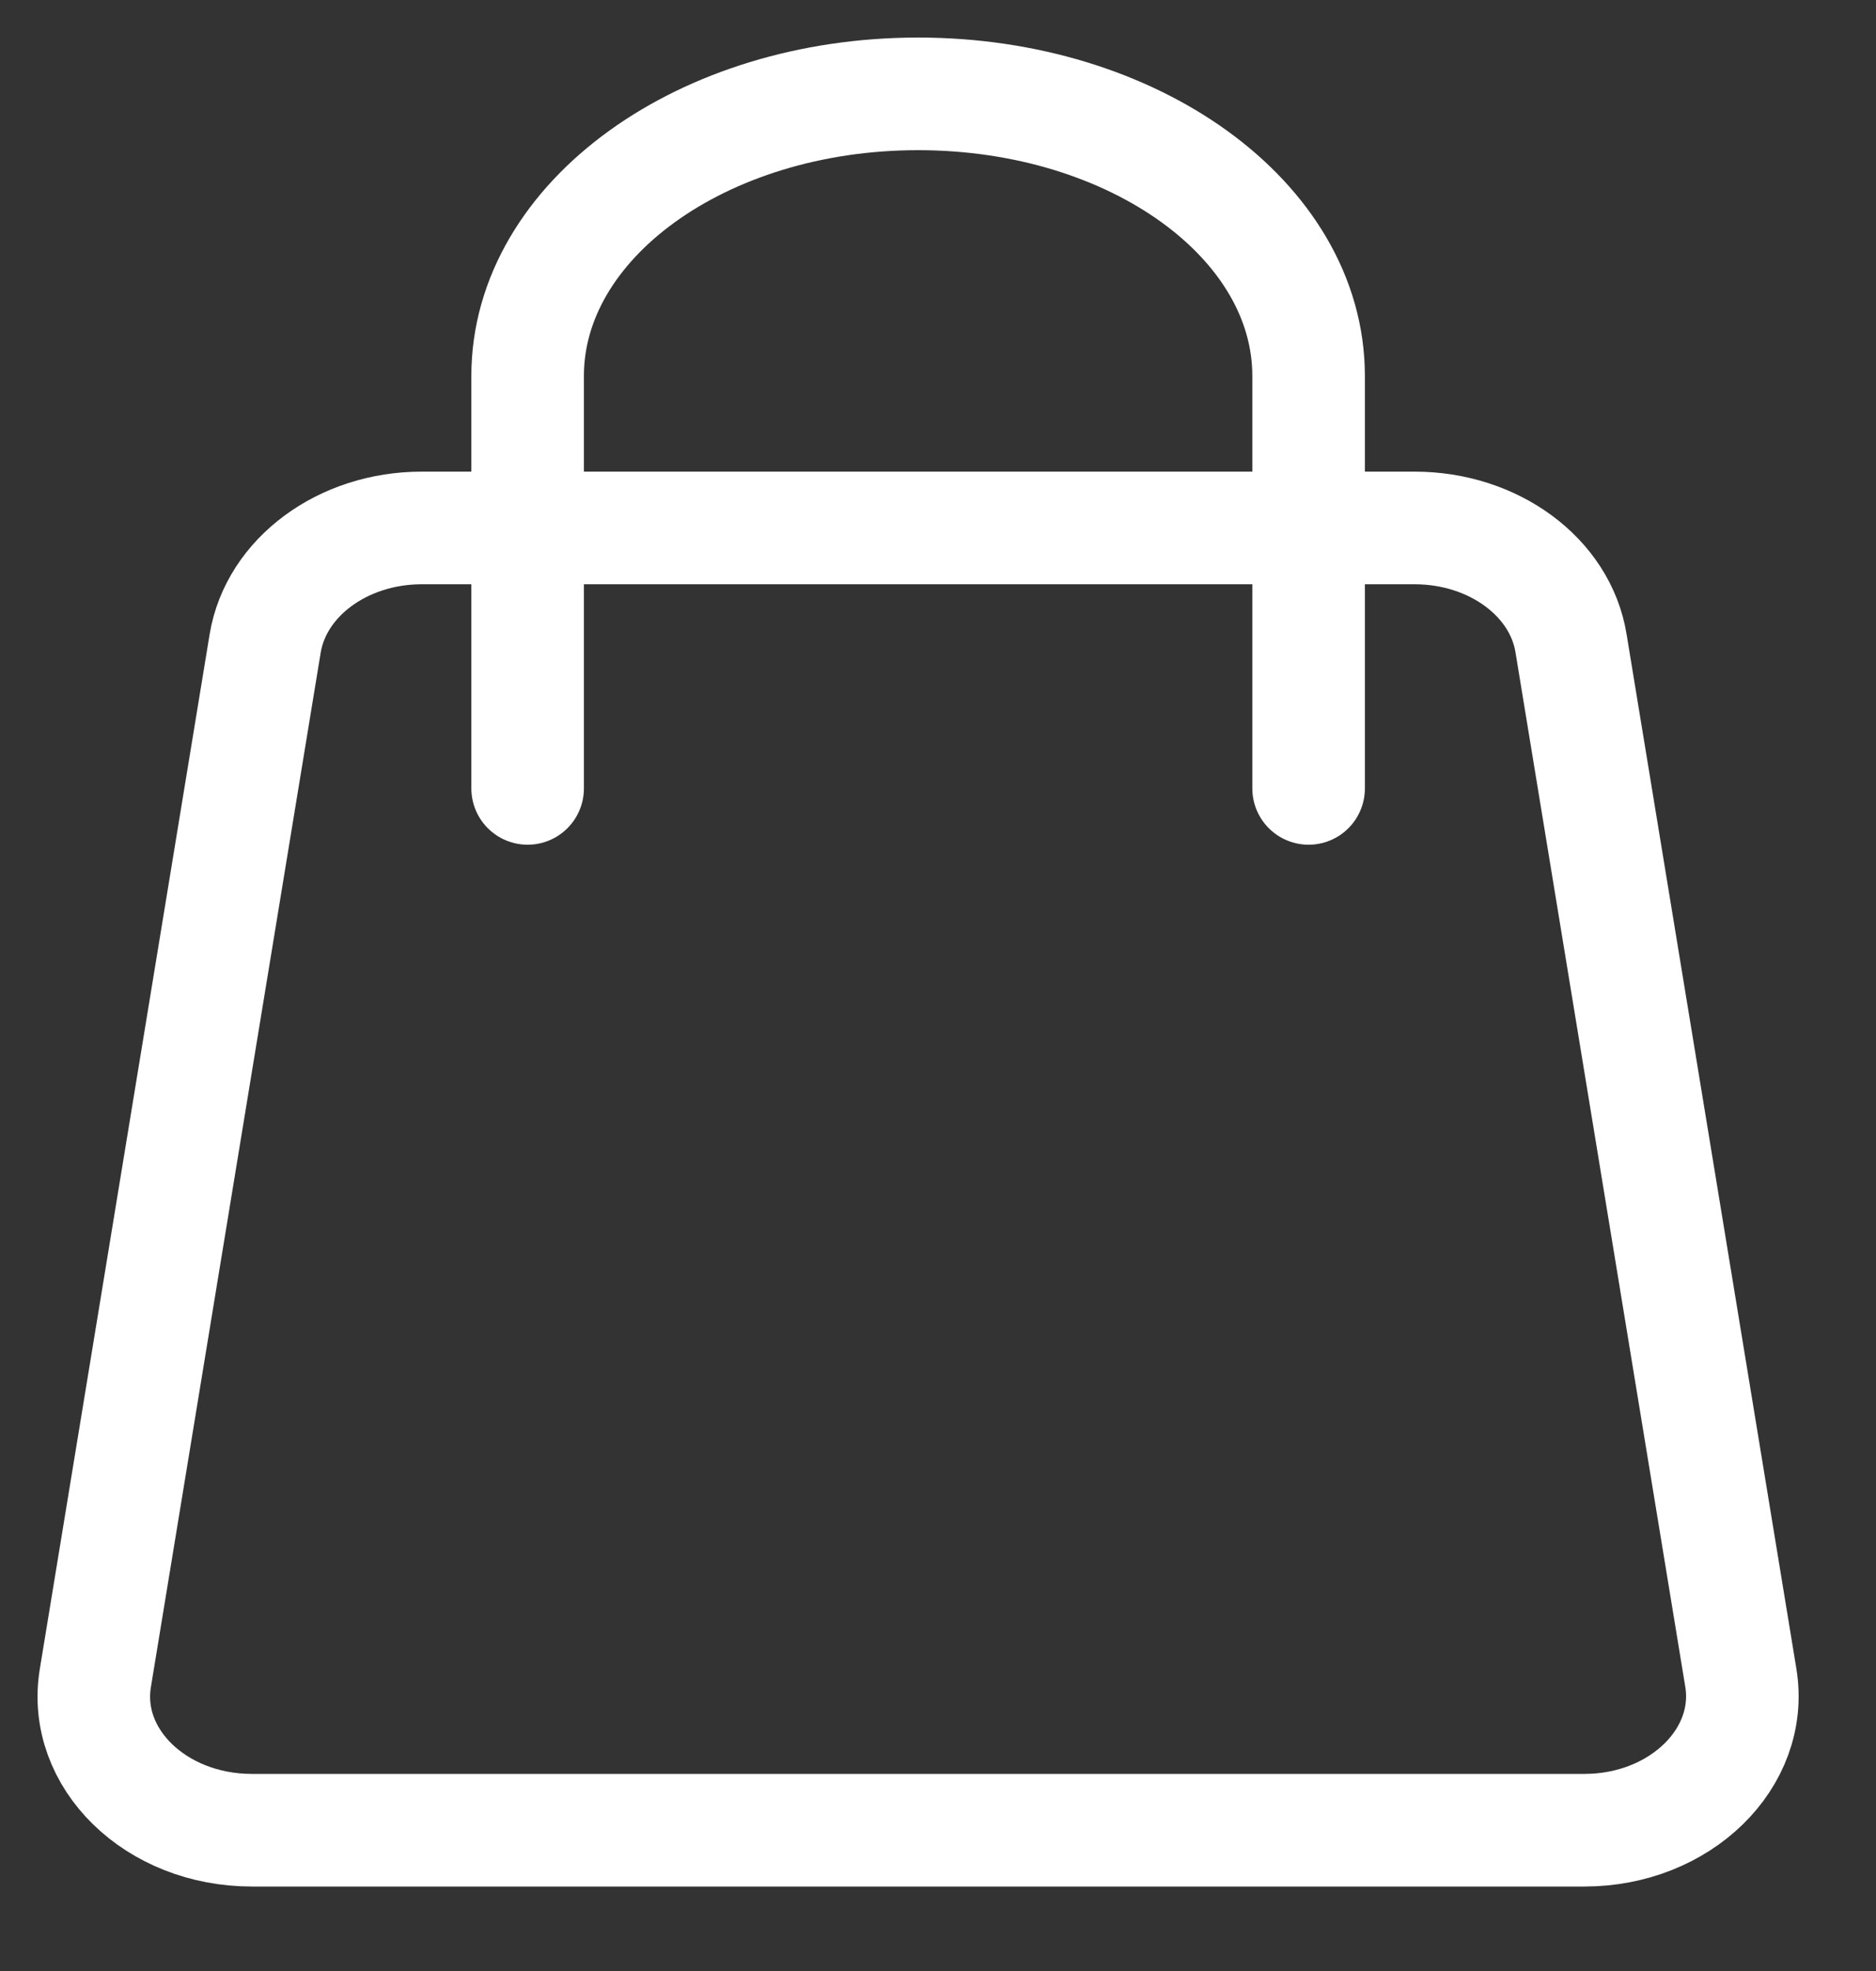
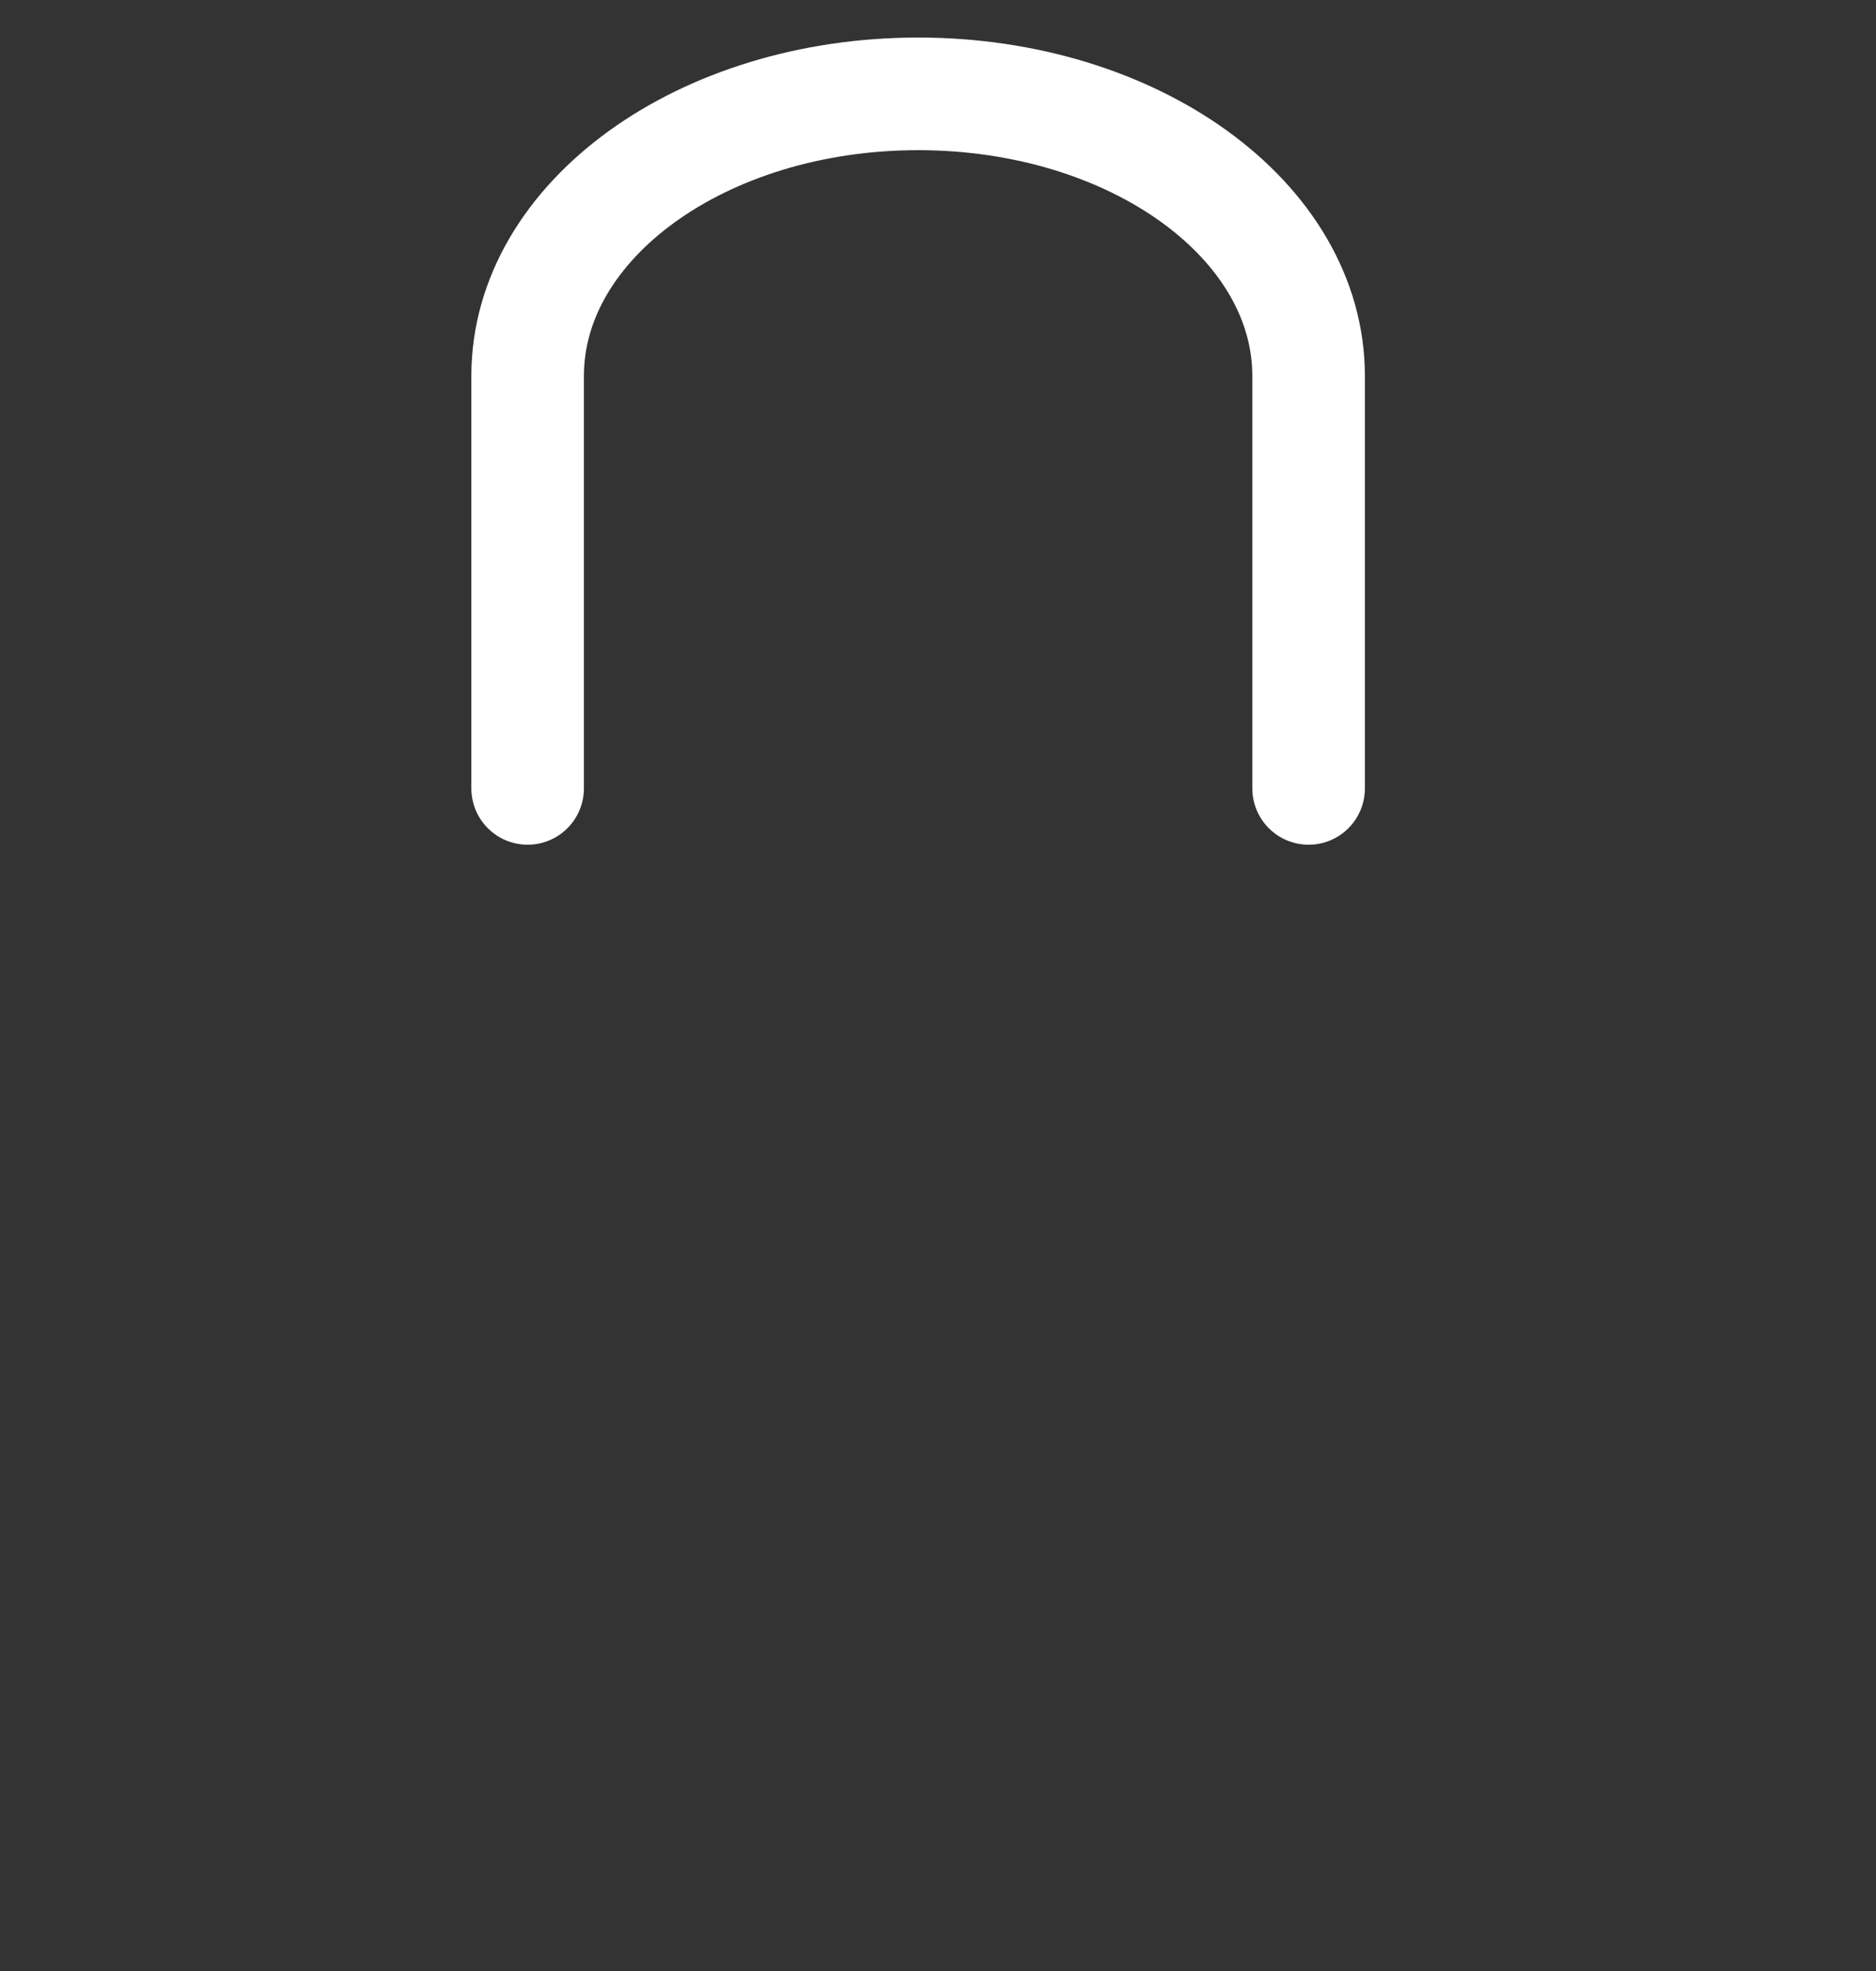
<svg xmlns="http://www.w3.org/2000/svg" width="20" height="21" viewBox="0 0 20 21" fill="none">
  <rect x="0" y="0" width="20" height="21" fill="#333333" stroke="none" />
-   <path d="M16.894 19.5H2.685C1.661 19.5 0.874 18.735 1.017 17.876L2.827 6.855C2.944 6.151 3.654 5.625 4.496 5.625H15.081C15.922 5.625 16.635 6.148 16.749 6.855L18.559 17.876C18.699 18.732 17.912 19.5 16.891 19.5H16.894Z" stroke="white" stroke-width="1.2" stroke-miterlimit="10" />
  <path d="M5.625 8.4V4.006C5.625 2.345 7.49 1 9.788 1C12.088 1 13.951 2.345 13.951 4.006V8.4" stroke="white" stroke-width="1.2" stroke-linecap="round" stroke-linejoin="round" />
</svg>